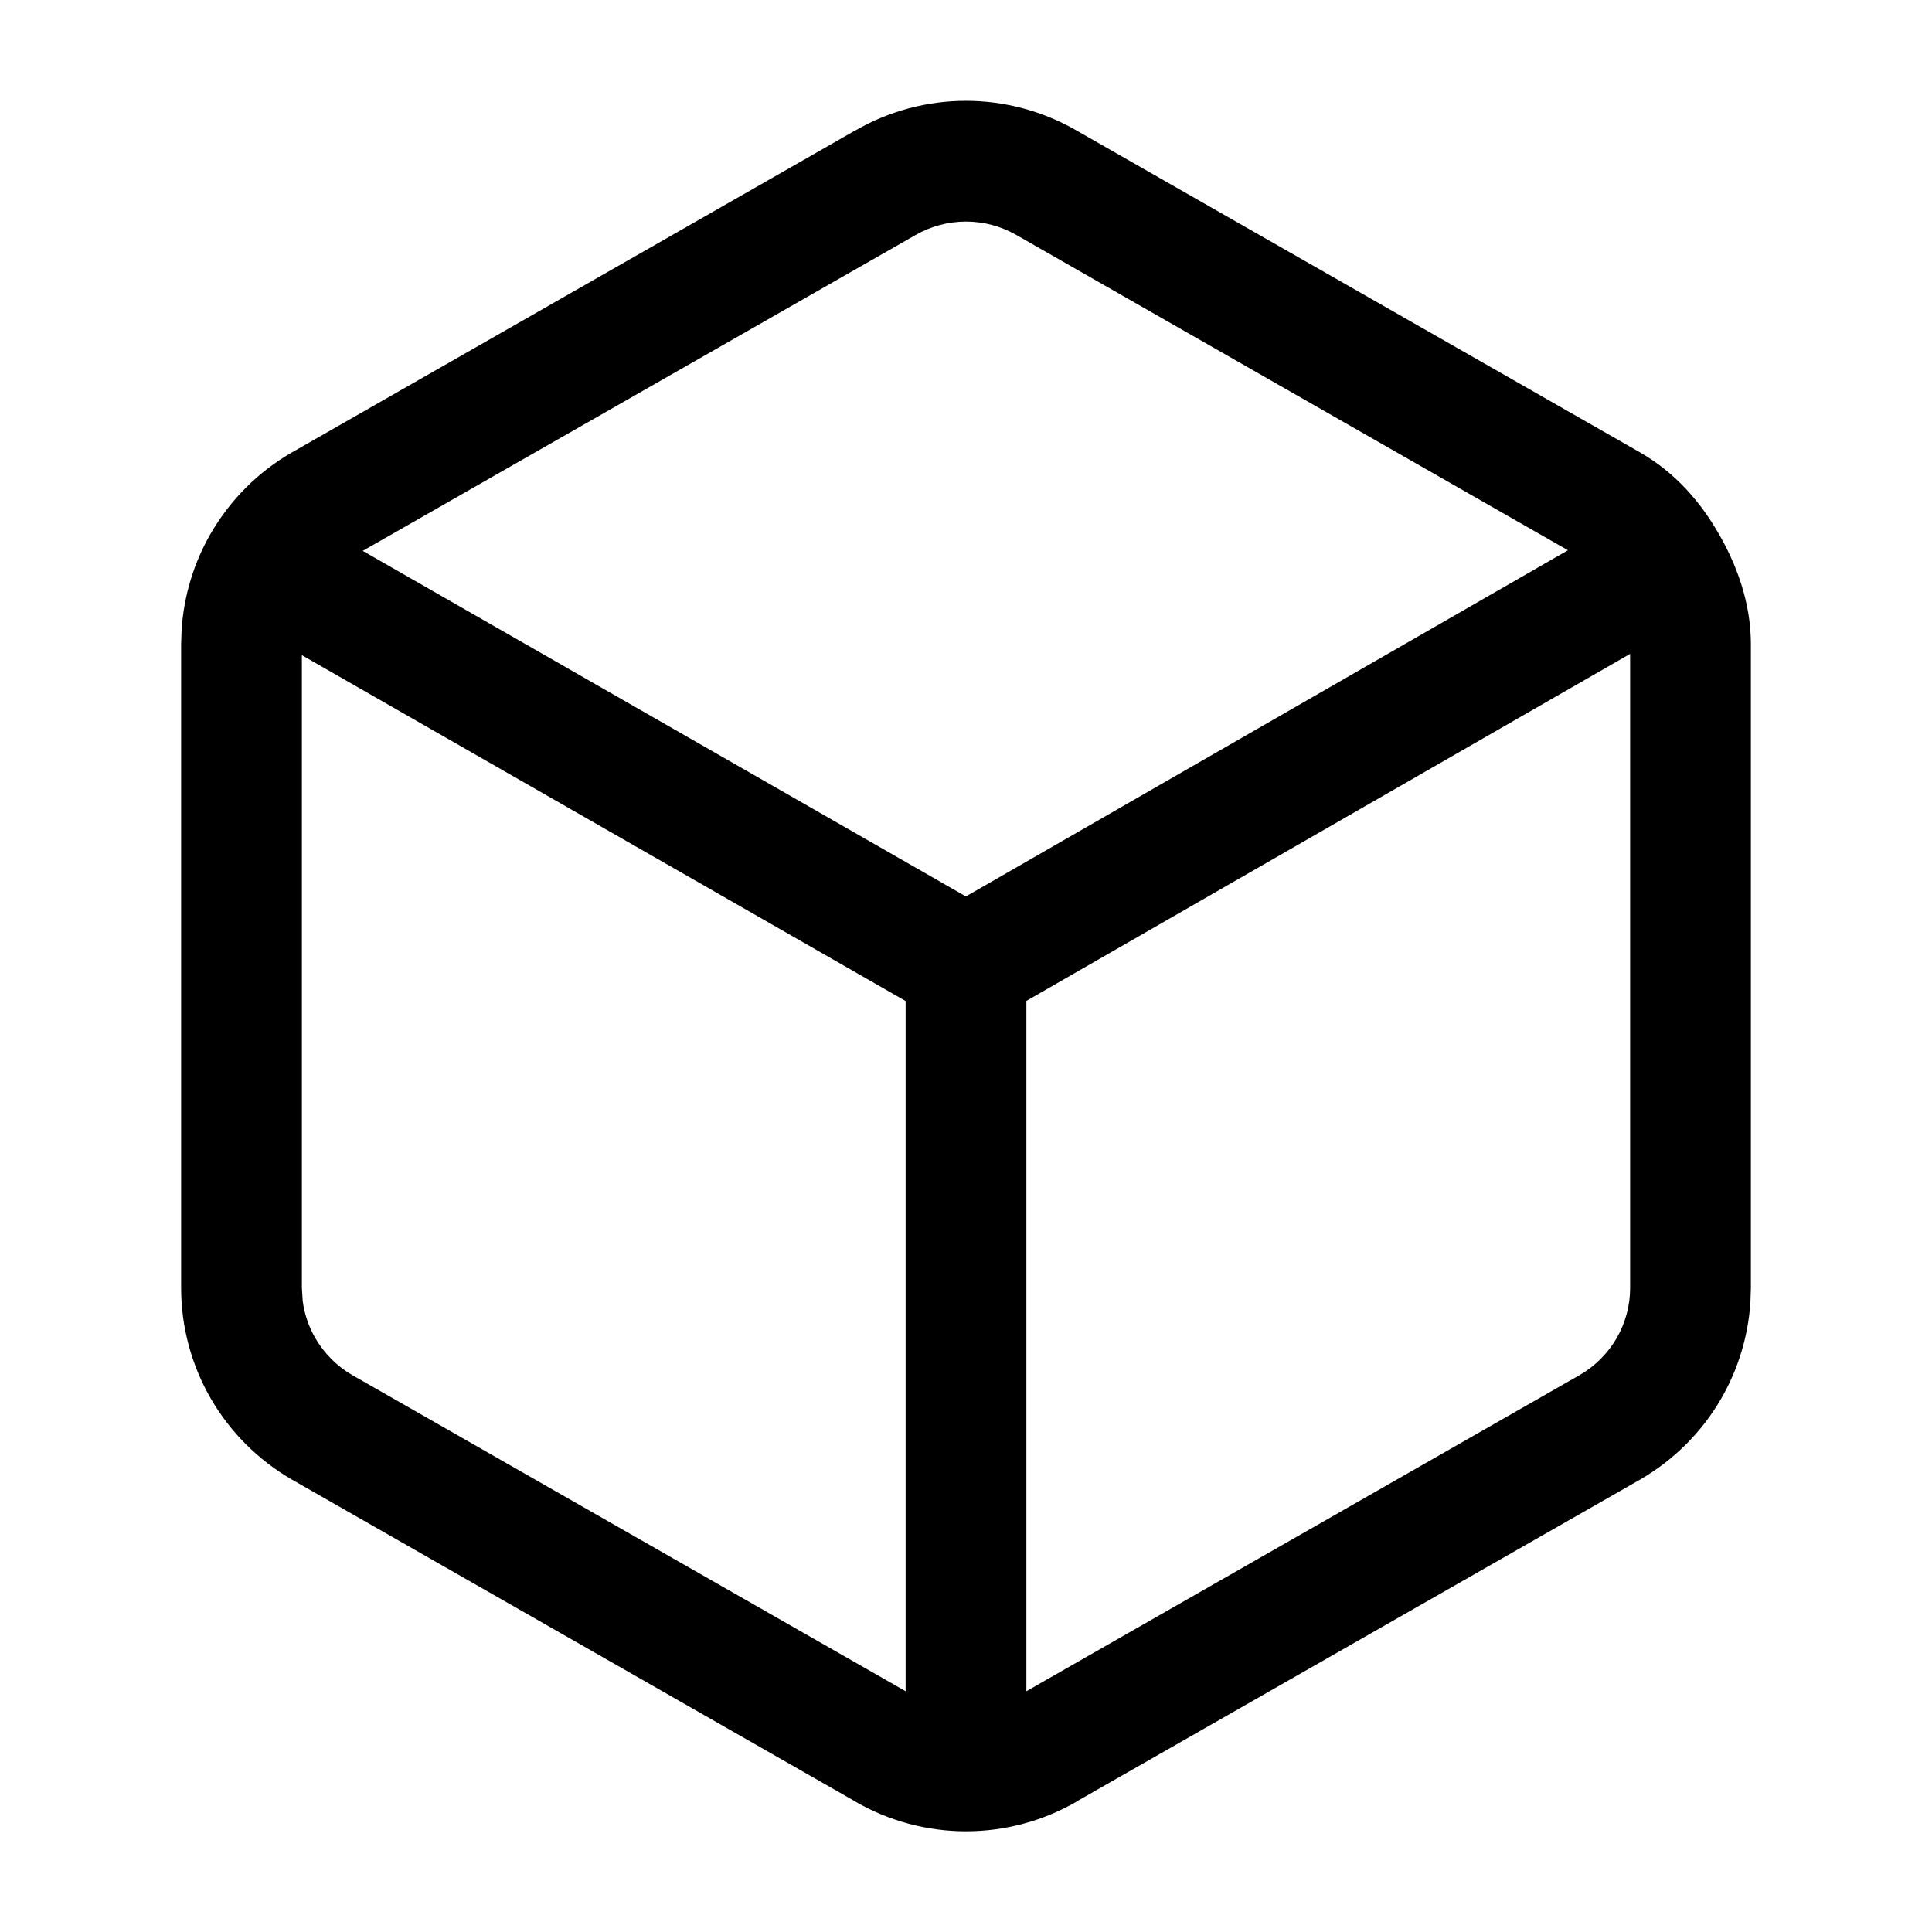
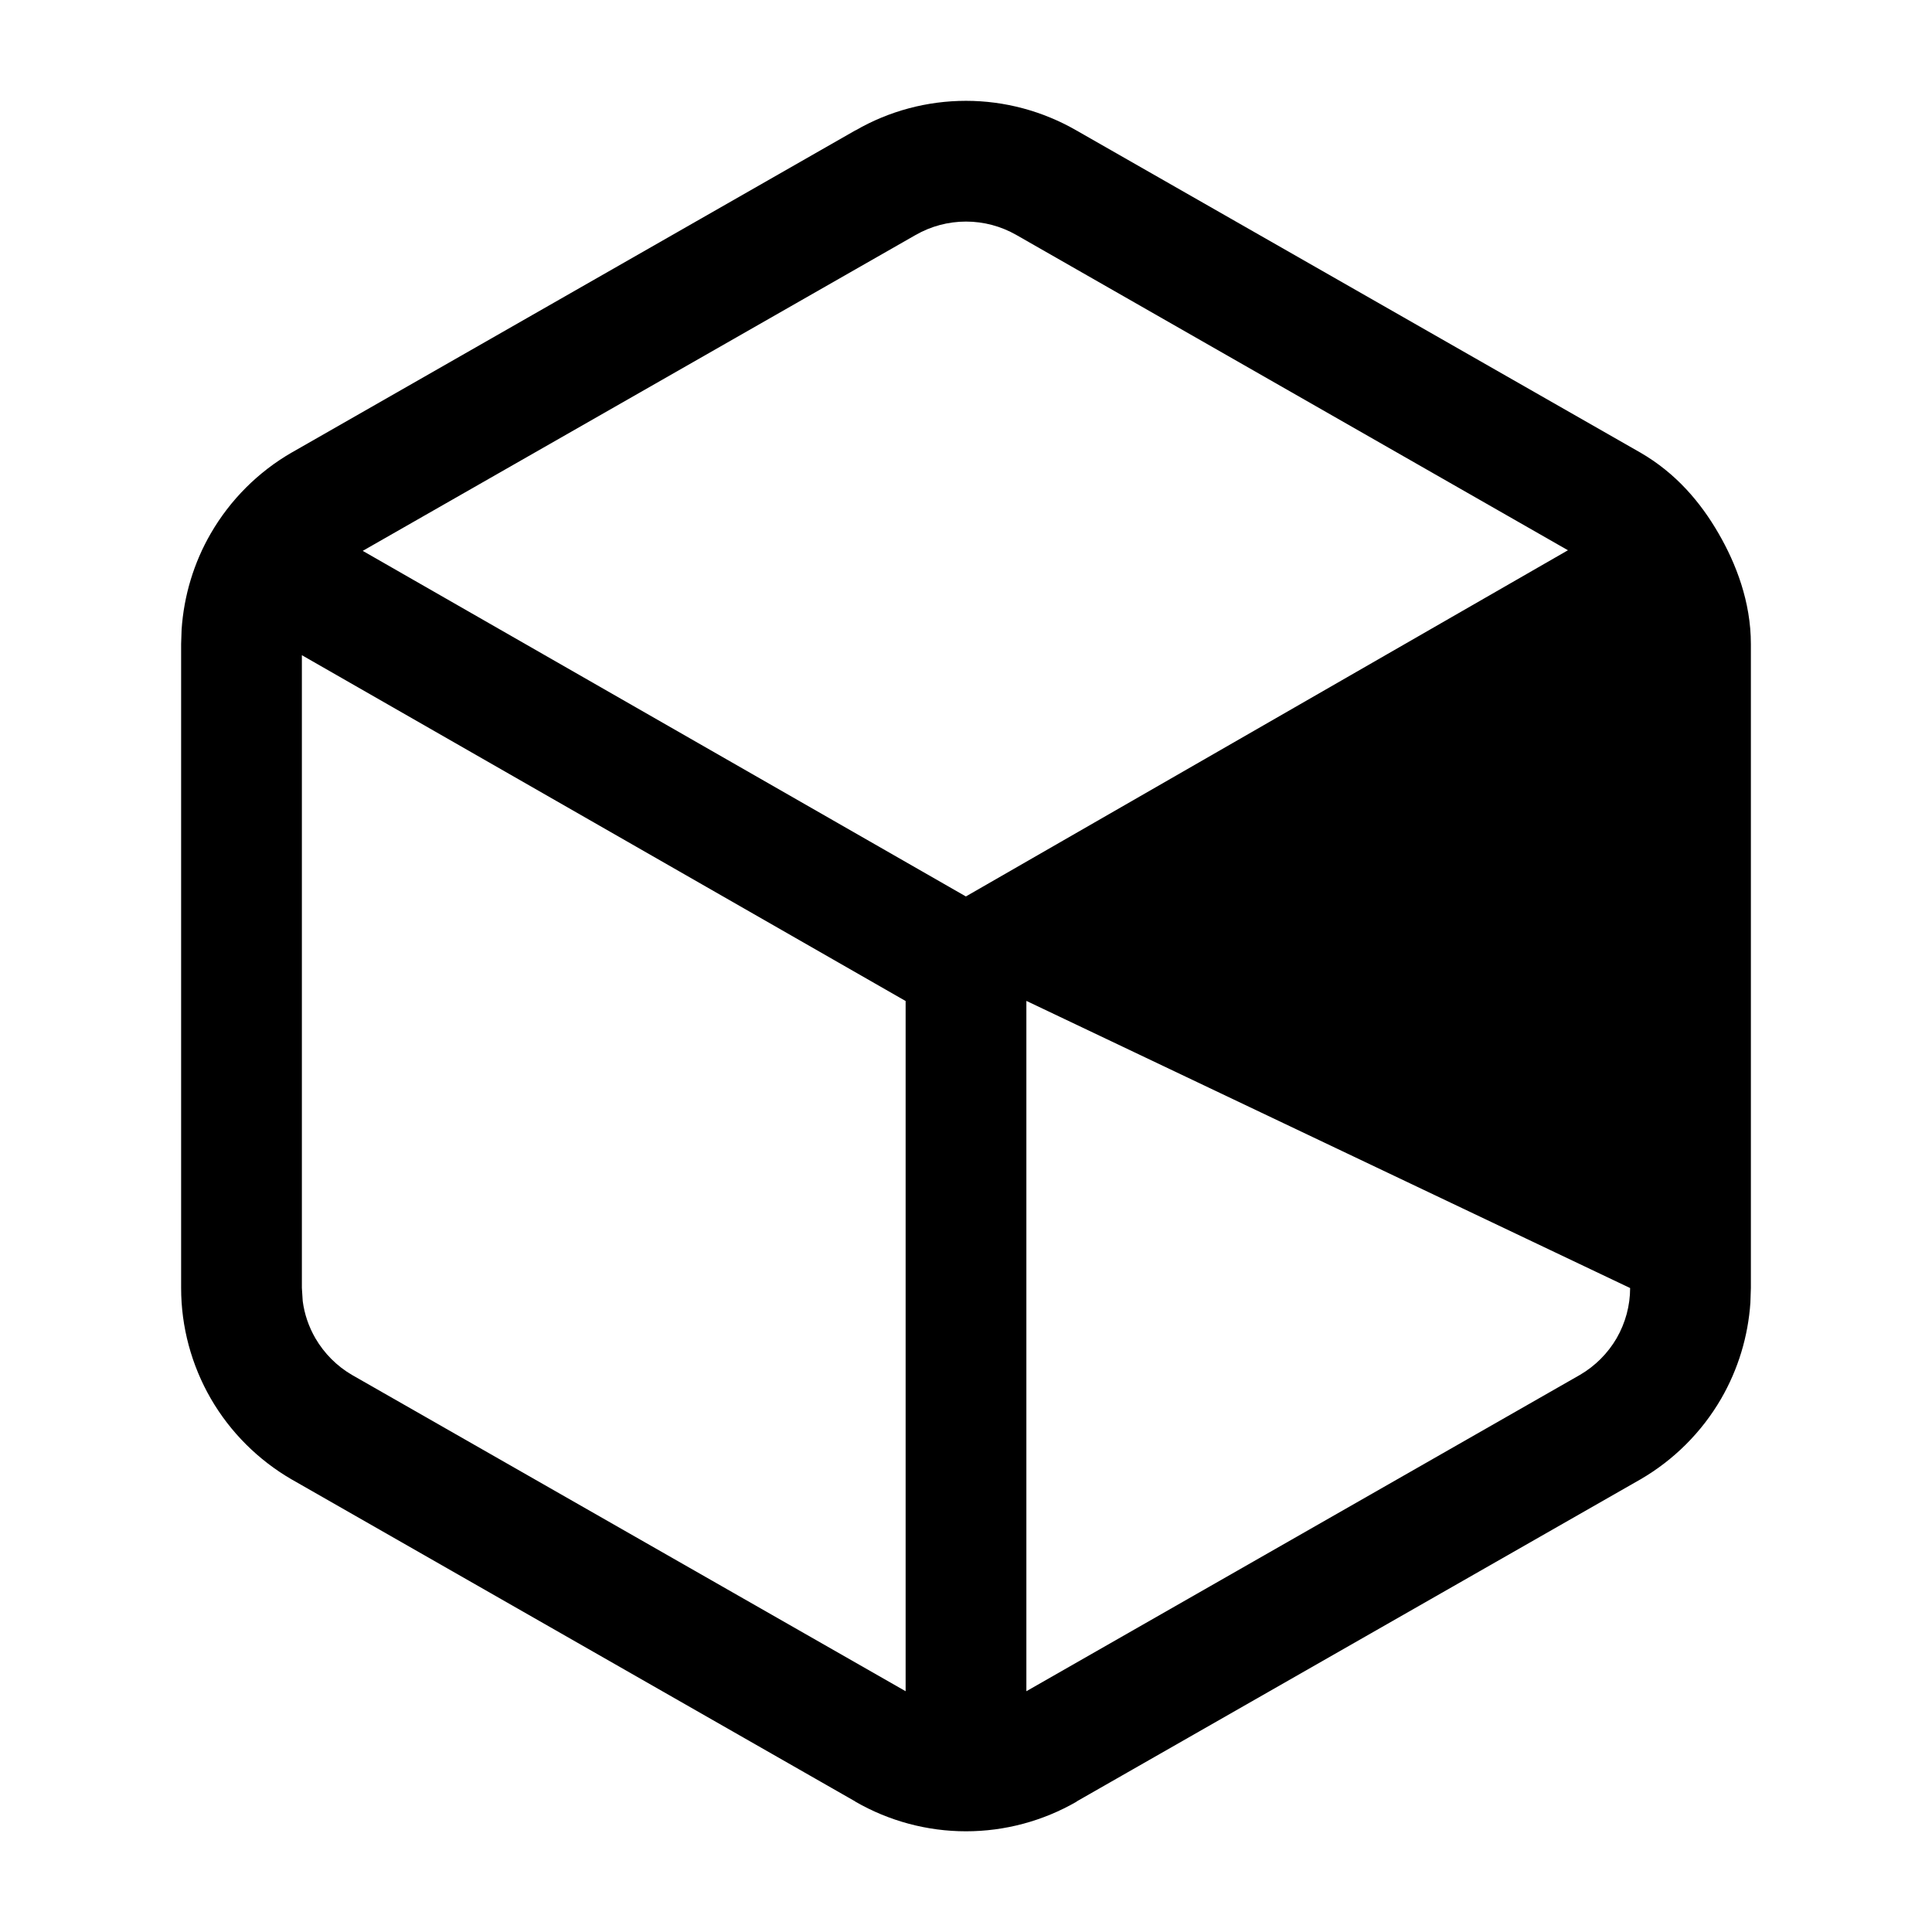
<svg xmlns="http://www.w3.org/2000/svg" width="16" height="16" viewBox="0 0 16 16" fill="none">
-   <path d="M8 0.835C8.321 0.835 8.636 0.92 8.914 1.08L13.581 3.746L13.583 3.747C13.879 3.918 14.083 4.159 14.232 4.417C14.377 4.667 14.5 4.984 14.5 5.333V10.667L14.496 10.788C14.477 11.067 14.395 11.339 14.254 11.583C14.093 11.861 13.861 12.092 13.583 12.253L13.581 12.254L8.916 14.919L8.917 14.92C8.638 15.081 8.322 15.166 8 15.166C7.678 15.166 7.362 15.081 7.083 14.92V14.919L2.419 12.254L2.417 12.253C2.139 12.092 1.907 11.861 1.746 11.583C1.585 11.304 1.5 10.988 1.5 10.667V5.333L1.504 5.213C1.523 4.933 1.605 4.66 1.746 4.417C1.907 4.139 2.139 3.907 2.417 3.747L2.419 3.746L7.085 1.079V1.08C7.363 0.919 7.679 0.835 8 0.835ZM2.5 10.666L2.507 10.775C2.521 10.883 2.557 10.988 2.612 11.083C2.685 11.208 2.789 11.313 2.914 11.386L7.5 14.006V8.29L2.5 5.426V10.666ZM8.5 8.289V14.006L13.085 11.386C13.21 11.313 13.315 11.208 13.388 11.083C13.461 10.956 13.5 10.813 13.5 10.667V5.415L8.5 8.289ZM8 1.835C7.854 1.835 7.71 1.873 7.583 1.946L7.581 1.947L3.004 4.562L7.999 7.424L12.985 4.557L8.419 1.947L8.417 1.946C8.29 1.873 8.146 1.835 8 1.835Z" fill="currentColor" />
+   <path d="M8 0.835C8.321 0.835 8.636 0.92 8.914 1.08L13.581 3.746L13.583 3.747C13.879 3.918 14.083 4.159 14.232 4.417C14.377 4.667 14.5 4.984 14.5 5.333V10.667L14.496 10.788C14.477 11.067 14.395 11.339 14.254 11.583C14.093 11.861 13.861 12.092 13.583 12.253L13.581 12.254L8.916 14.919L8.917 14.92C8.638 15.081 8.322 15.166 8 15.166C7.678 15.166 7.362 15.081 7.083 14.92V14.919L2.419 12.254L2.417 12.253C2.139 12.092 1.907 11.861 1.746 11.583C1.585 11.304 1.5 10.988 1.5 10.667V5.333L1.504 5.213C1.523 4.933 1.605 4.66 1.746 4.417C1.907 4.139 2.139 3.907 2.417 3.747L2.419 3.746L7.085 1.079V1.08C7.363 0.919 7.679 0.835 8 0.835ZM2.5 10.666L2.507 10.775C2.521 10.883 2.557 10.988 2.612 11.083C2.685 11.208 2.789 11.313 2.914 11.386L7.5 14.006V8.29L2.5 5.426V10.666ZM8.5 8.289V14.006L13.085 11.386C13.21 11.313 13.315 11.208 13.388 11.083C13.461 10.956 13.5 10.813 13.5 10.667L8.5 8.289ZM8 1.835C7.854 1.835 7.71 1.873 7.583 1.946L7.581 1.947L3.004 4.562L7.999 7.424L12.985 4.557L8.419 1.947L8.417 1.946C8.29 1.873 8.146 1.835 8 1.835Z" fill="currentColor" />
</svg>